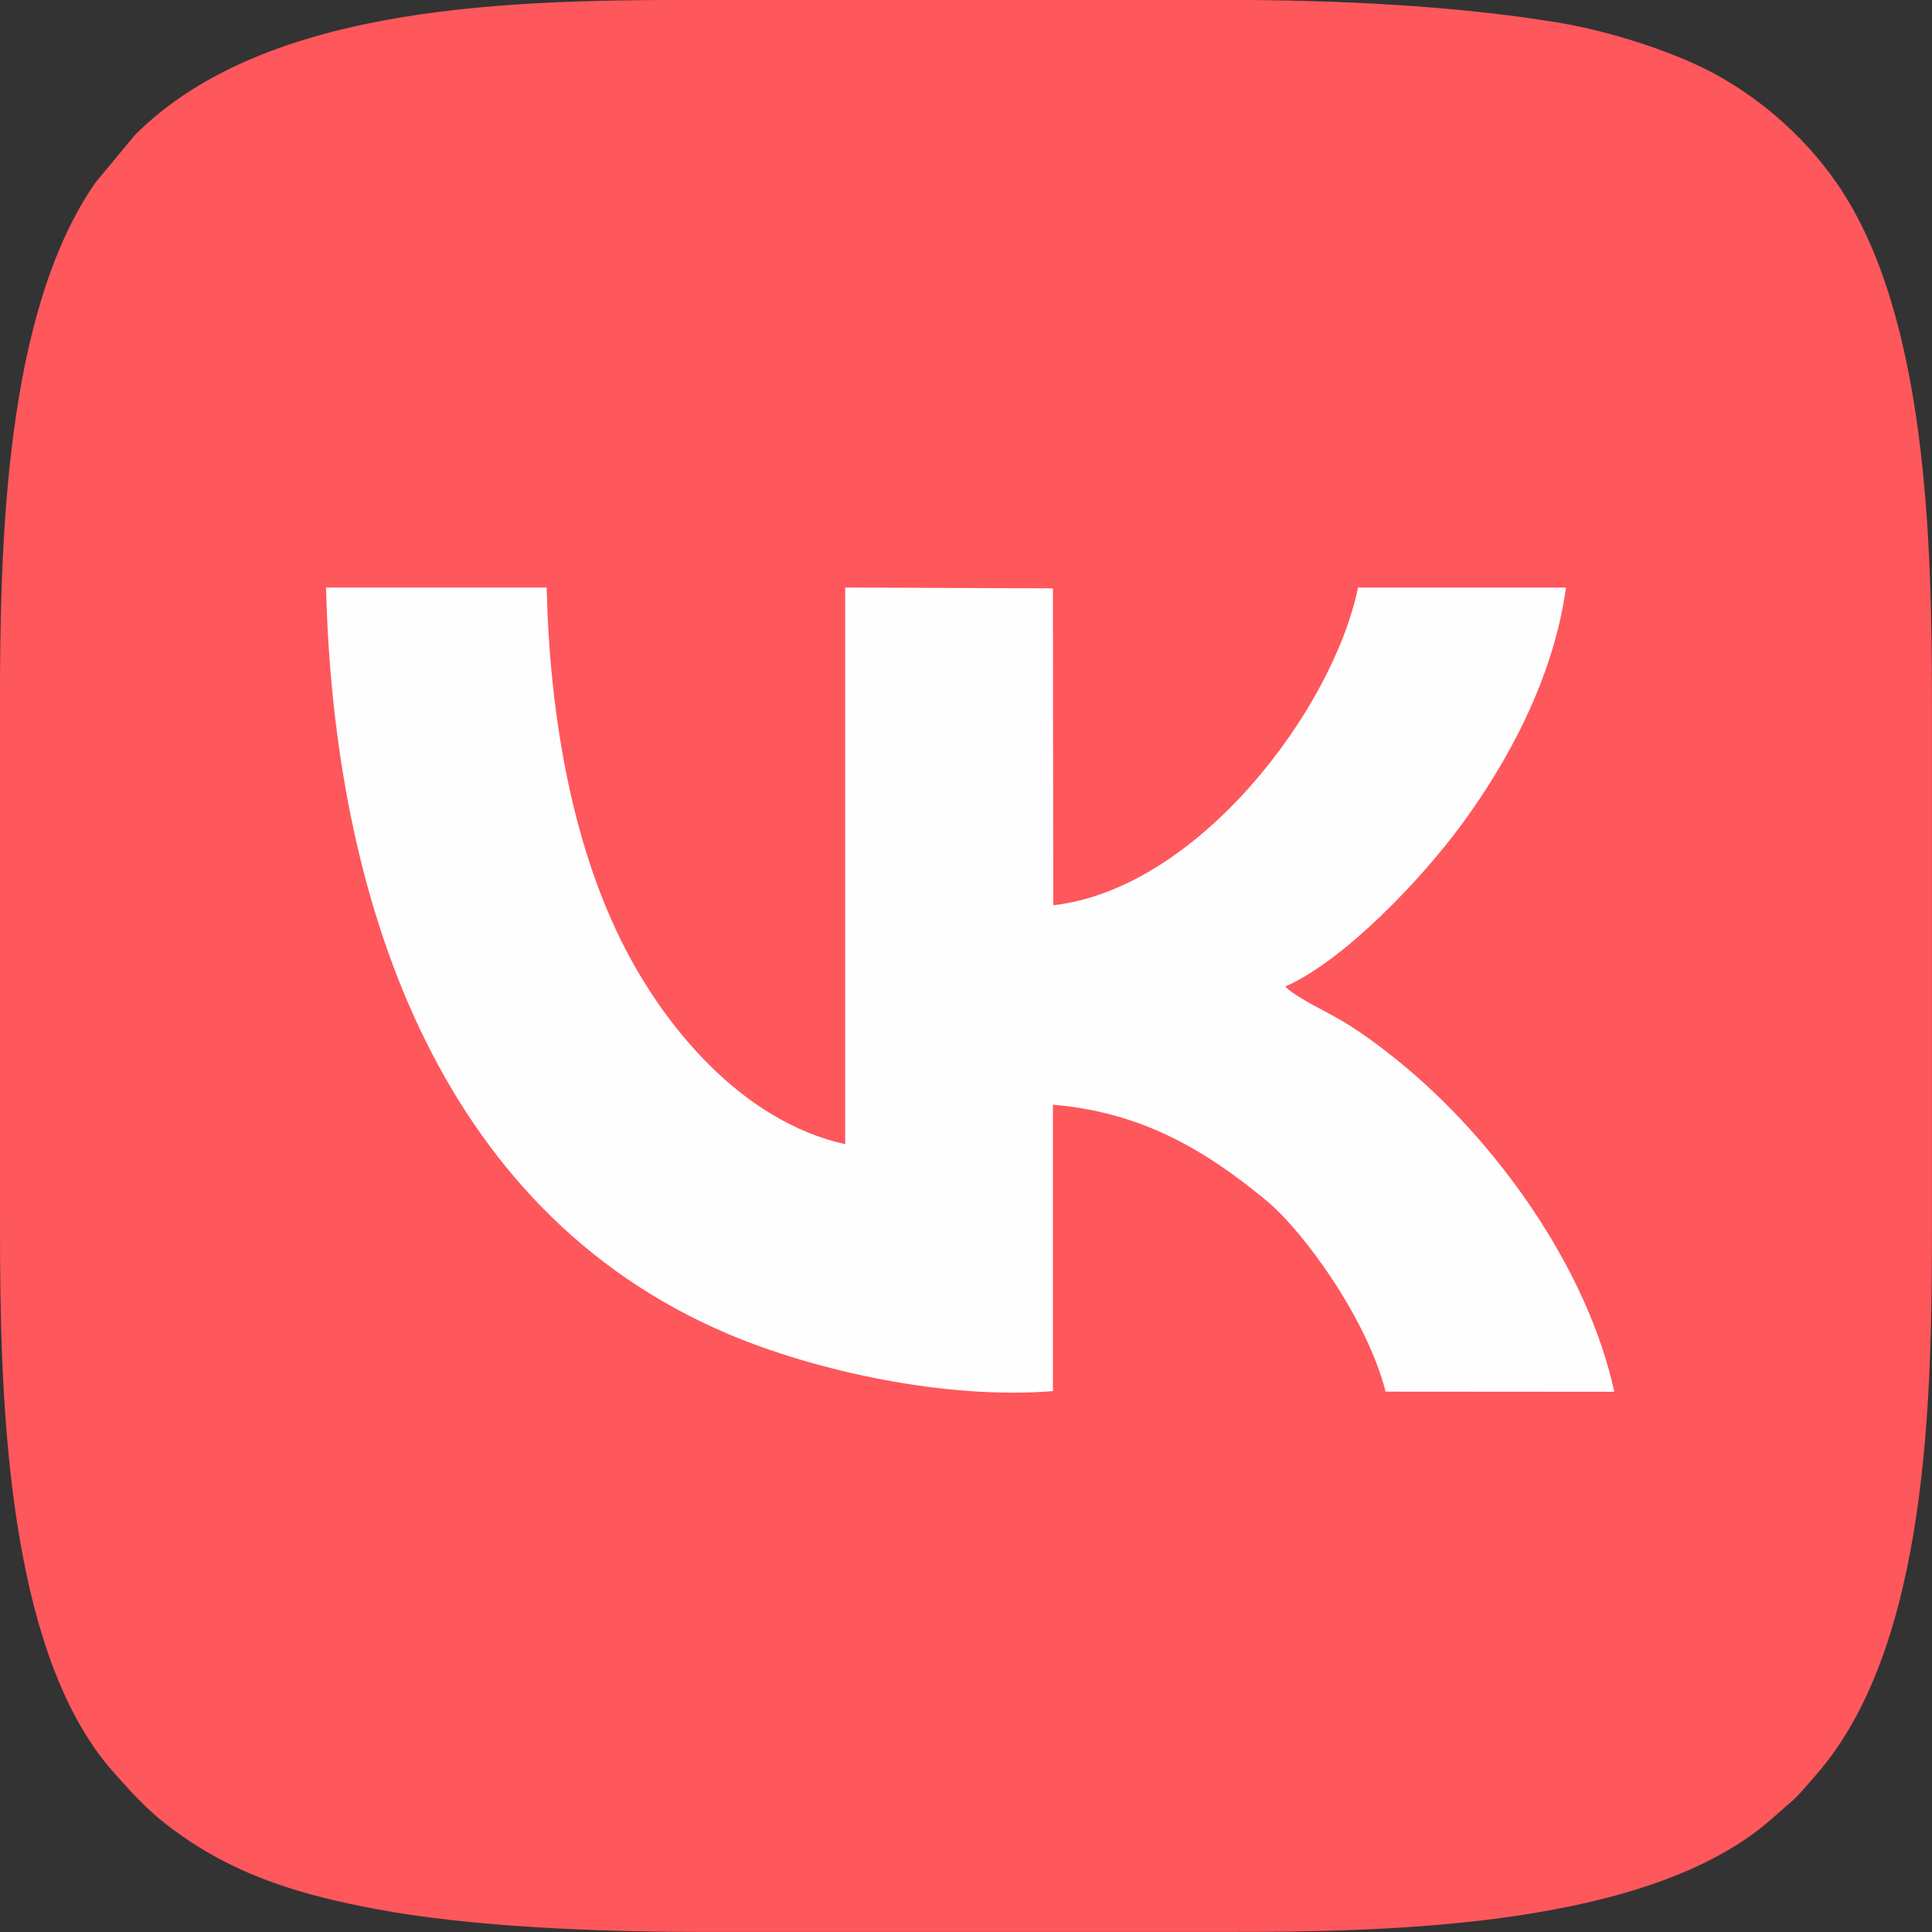
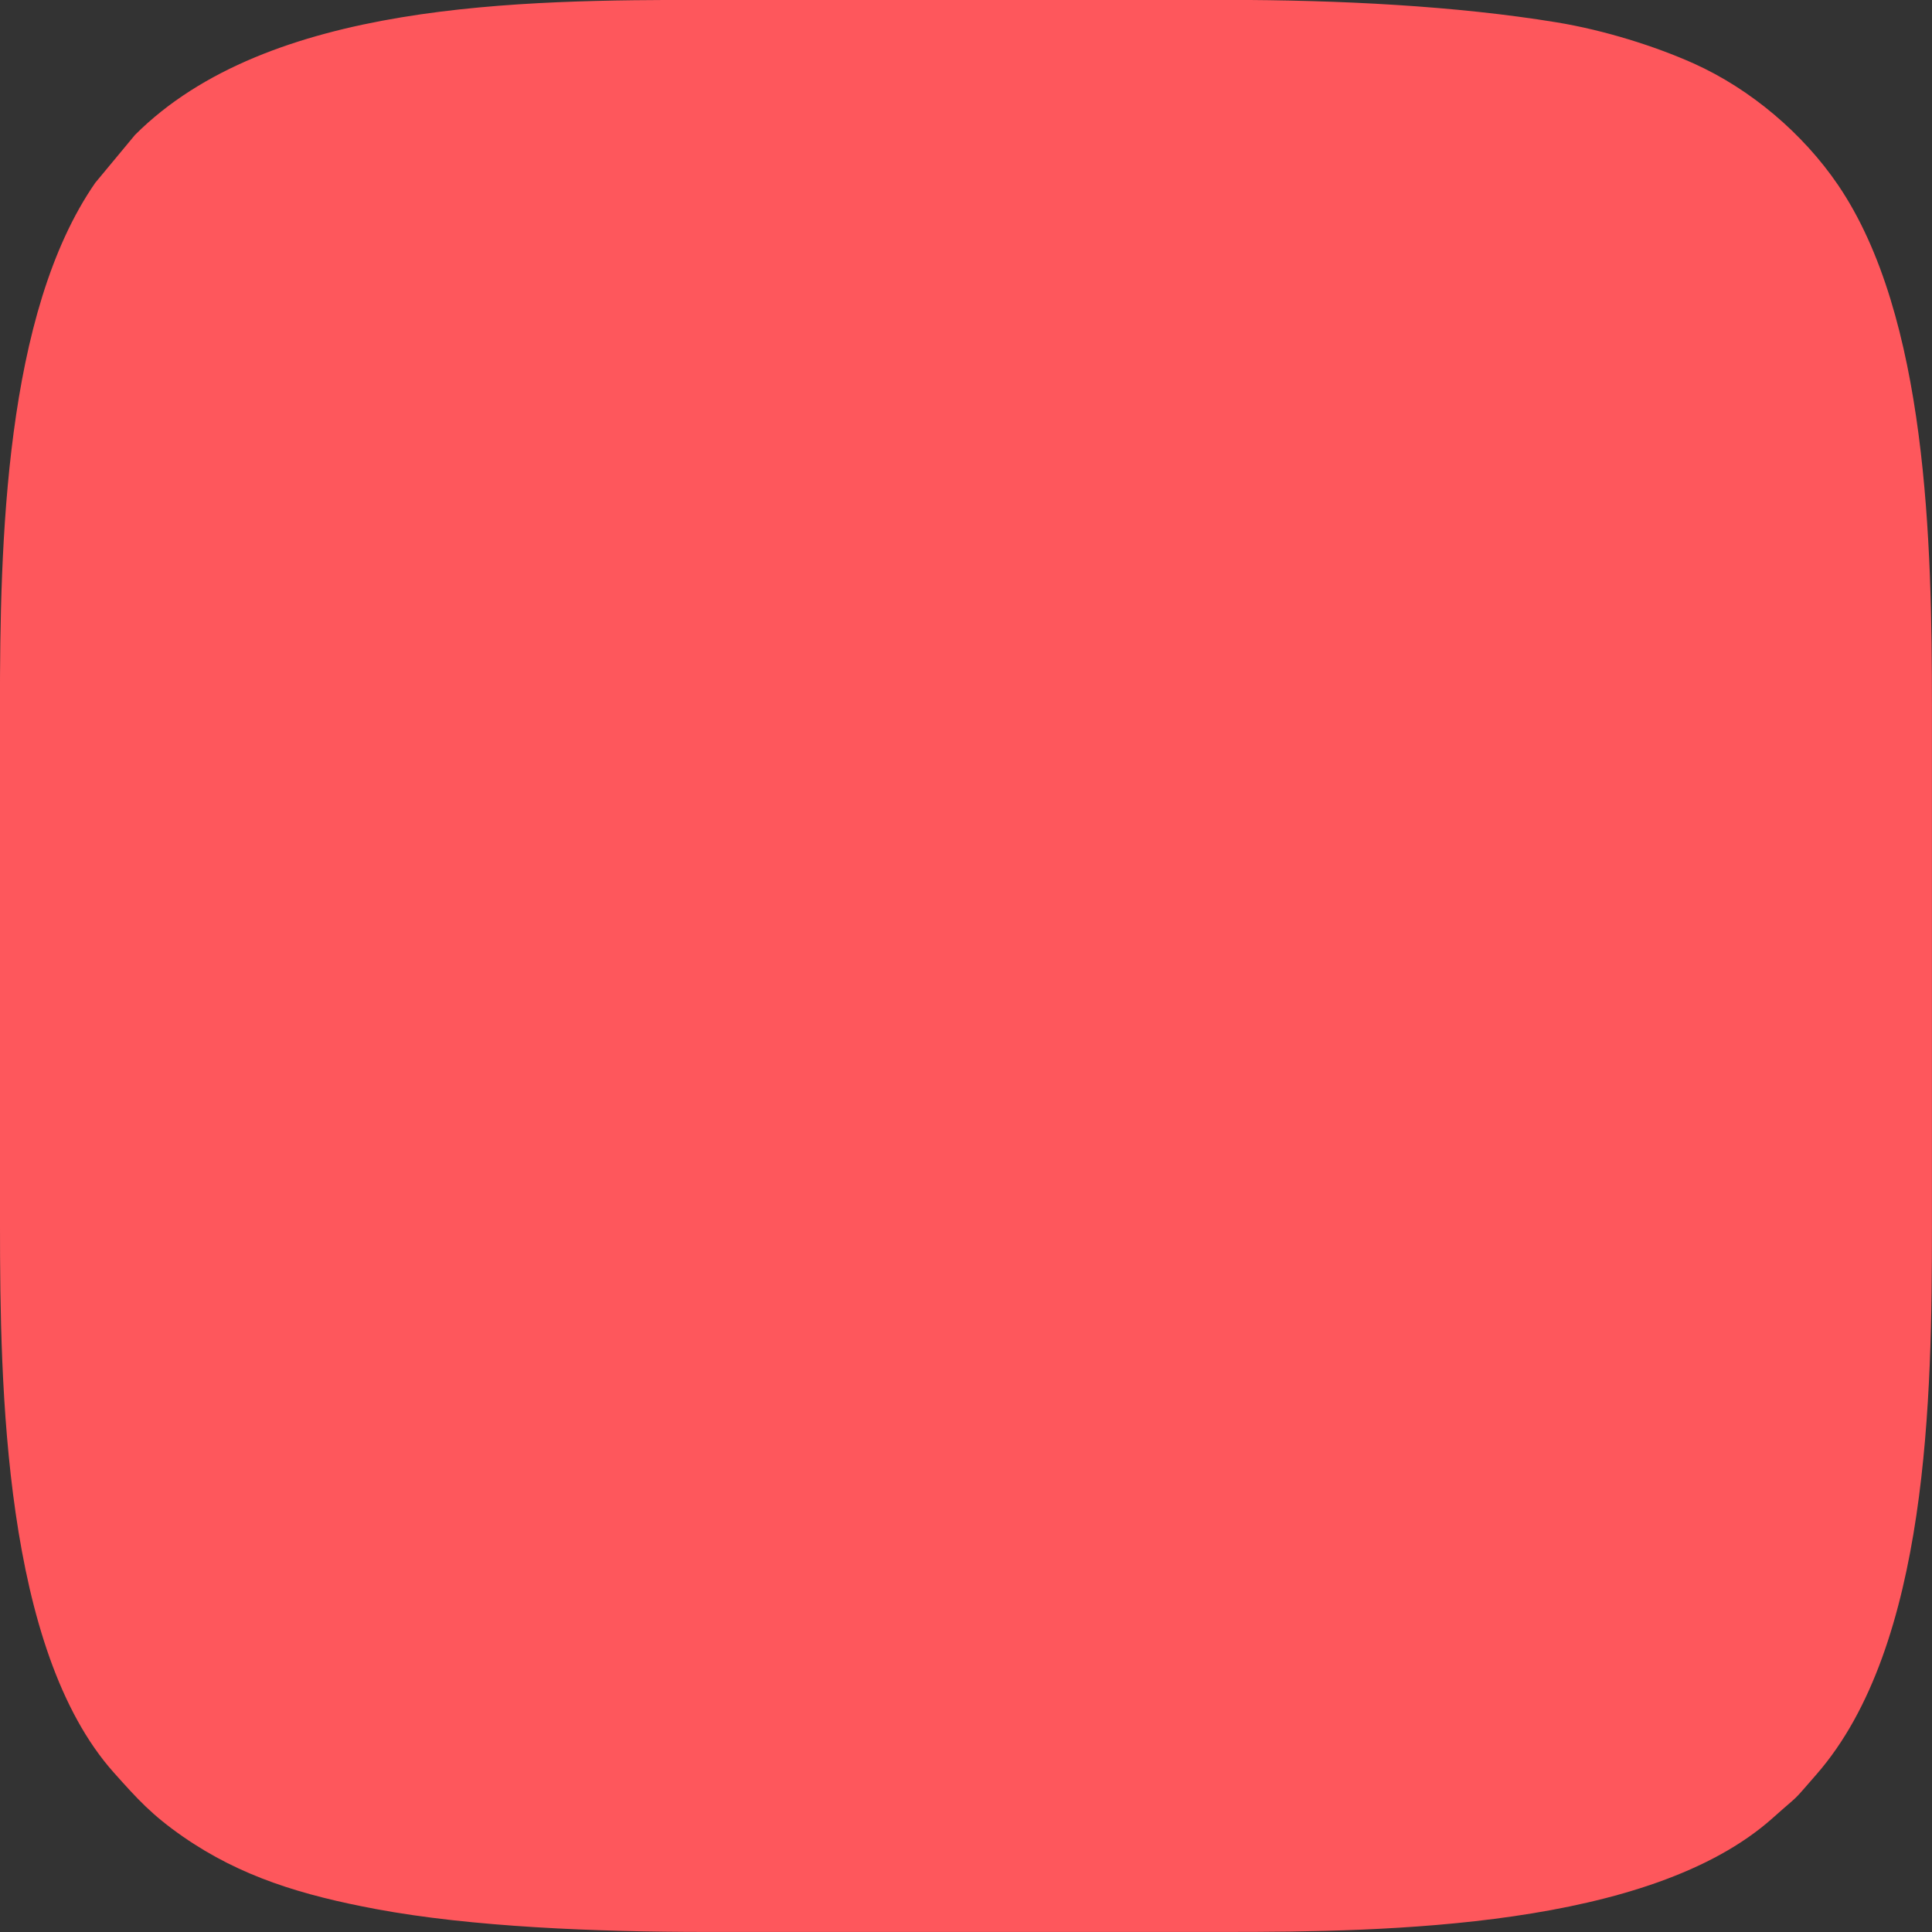
<svg xmlns="http://www.w3.org/2000/svg" xml:space="preserve" width="52.3mm" height="52.3mm" version="1.1" style="shape-rendering:geometricPrecision; text-rendering:geometricPrecision; image-rendering:optimizeQuality; fill-rule:evenodd; clip-rule:evenodd" viewBox="0 0 370.83 370.83">
  <rect x="0" y="0" width="370.83" height="370.83" fill="#333333" stroke="none" />
  <defs>
    <style type="text/css">
   
    .fil0 {fill:#FE575C}
    .fil1 {fill:#FEFEFF}
   
  </style>
  </defs>
  <g id="Слой_x0020_1">
    <path class="fil0" d="M-0 135.58l0 99.66c0,30.9 0.73,81.35 21.87,105.02 4.55,5.09 7.28,8.12 13.24,12.26 11.12,7.72 22.95,11.27 37.07,13.91 18.28,3.42 42.13,4.39 63.4,4.39l99.66 0c30.9,0 81.35,-0.73 105.02,-21.87 5.63,-5.03 3.29,-2.52 8.41,-8.39 21.57,-24.72 22.15,-72.8 22.15,-105.33l0 -99.66c0,-30.96 -0.82,-74.84 -18.07,-100.13 -6.7,-9.82 -16.74,-18.36 -27.71,-23.28 -7.31,-3.27 -17.07,-6.37 -26.31,-7.88 -19.18,-3.14 -41.57,-4.3 -63.5,-4.3l-99.66 0c-35.58,0 -84.04,0.3 -109.66,25.92l-7.62 9.18c-17.39,25.07 -18.3,69.27 -18.3,100.48z" />
-     <path class="fil1" d="M202.1 267.03l0 -54.99c16.96,1.43 29.1,8.6 40.9,18.34 7.33,6.06 19.47,22.94 22.95,36.73l43.9 0.03c-5.19,-23.84 -22.86,-48.51 -41.69,-63.67 -11.06,-8.91 -13.86,-8.79 -20.08,-12.95l-0.7 -0.54c-0.1,-0.08 -0.26,-0.24 -0.34,-0.31 -0.08,-0.07 -0.23,-0.21 -0.33,-0.32 11.47,-5.07 26.33,-20.86 33.83,-31.08 8.42,-11.47 17.55,-27.53 20.04,-45.49l-39.92 0c-4.85,23.61 -30.87,57.88 -58.5,60.97l-0.06 -60.82 -39.87 -0.16 0 106.85c-19.96,-4.46 -34.88,-22.74 -42.89,-38.84 -9.6,-19.29 -13.83,-43.51 -14.42,-68.01l-42.34 0c1.45,58.78 20.79,119.29 77.12,143.25 16.62,7.07 41.81,12.67 62.39,10.99z" />
  </g>
</svg>